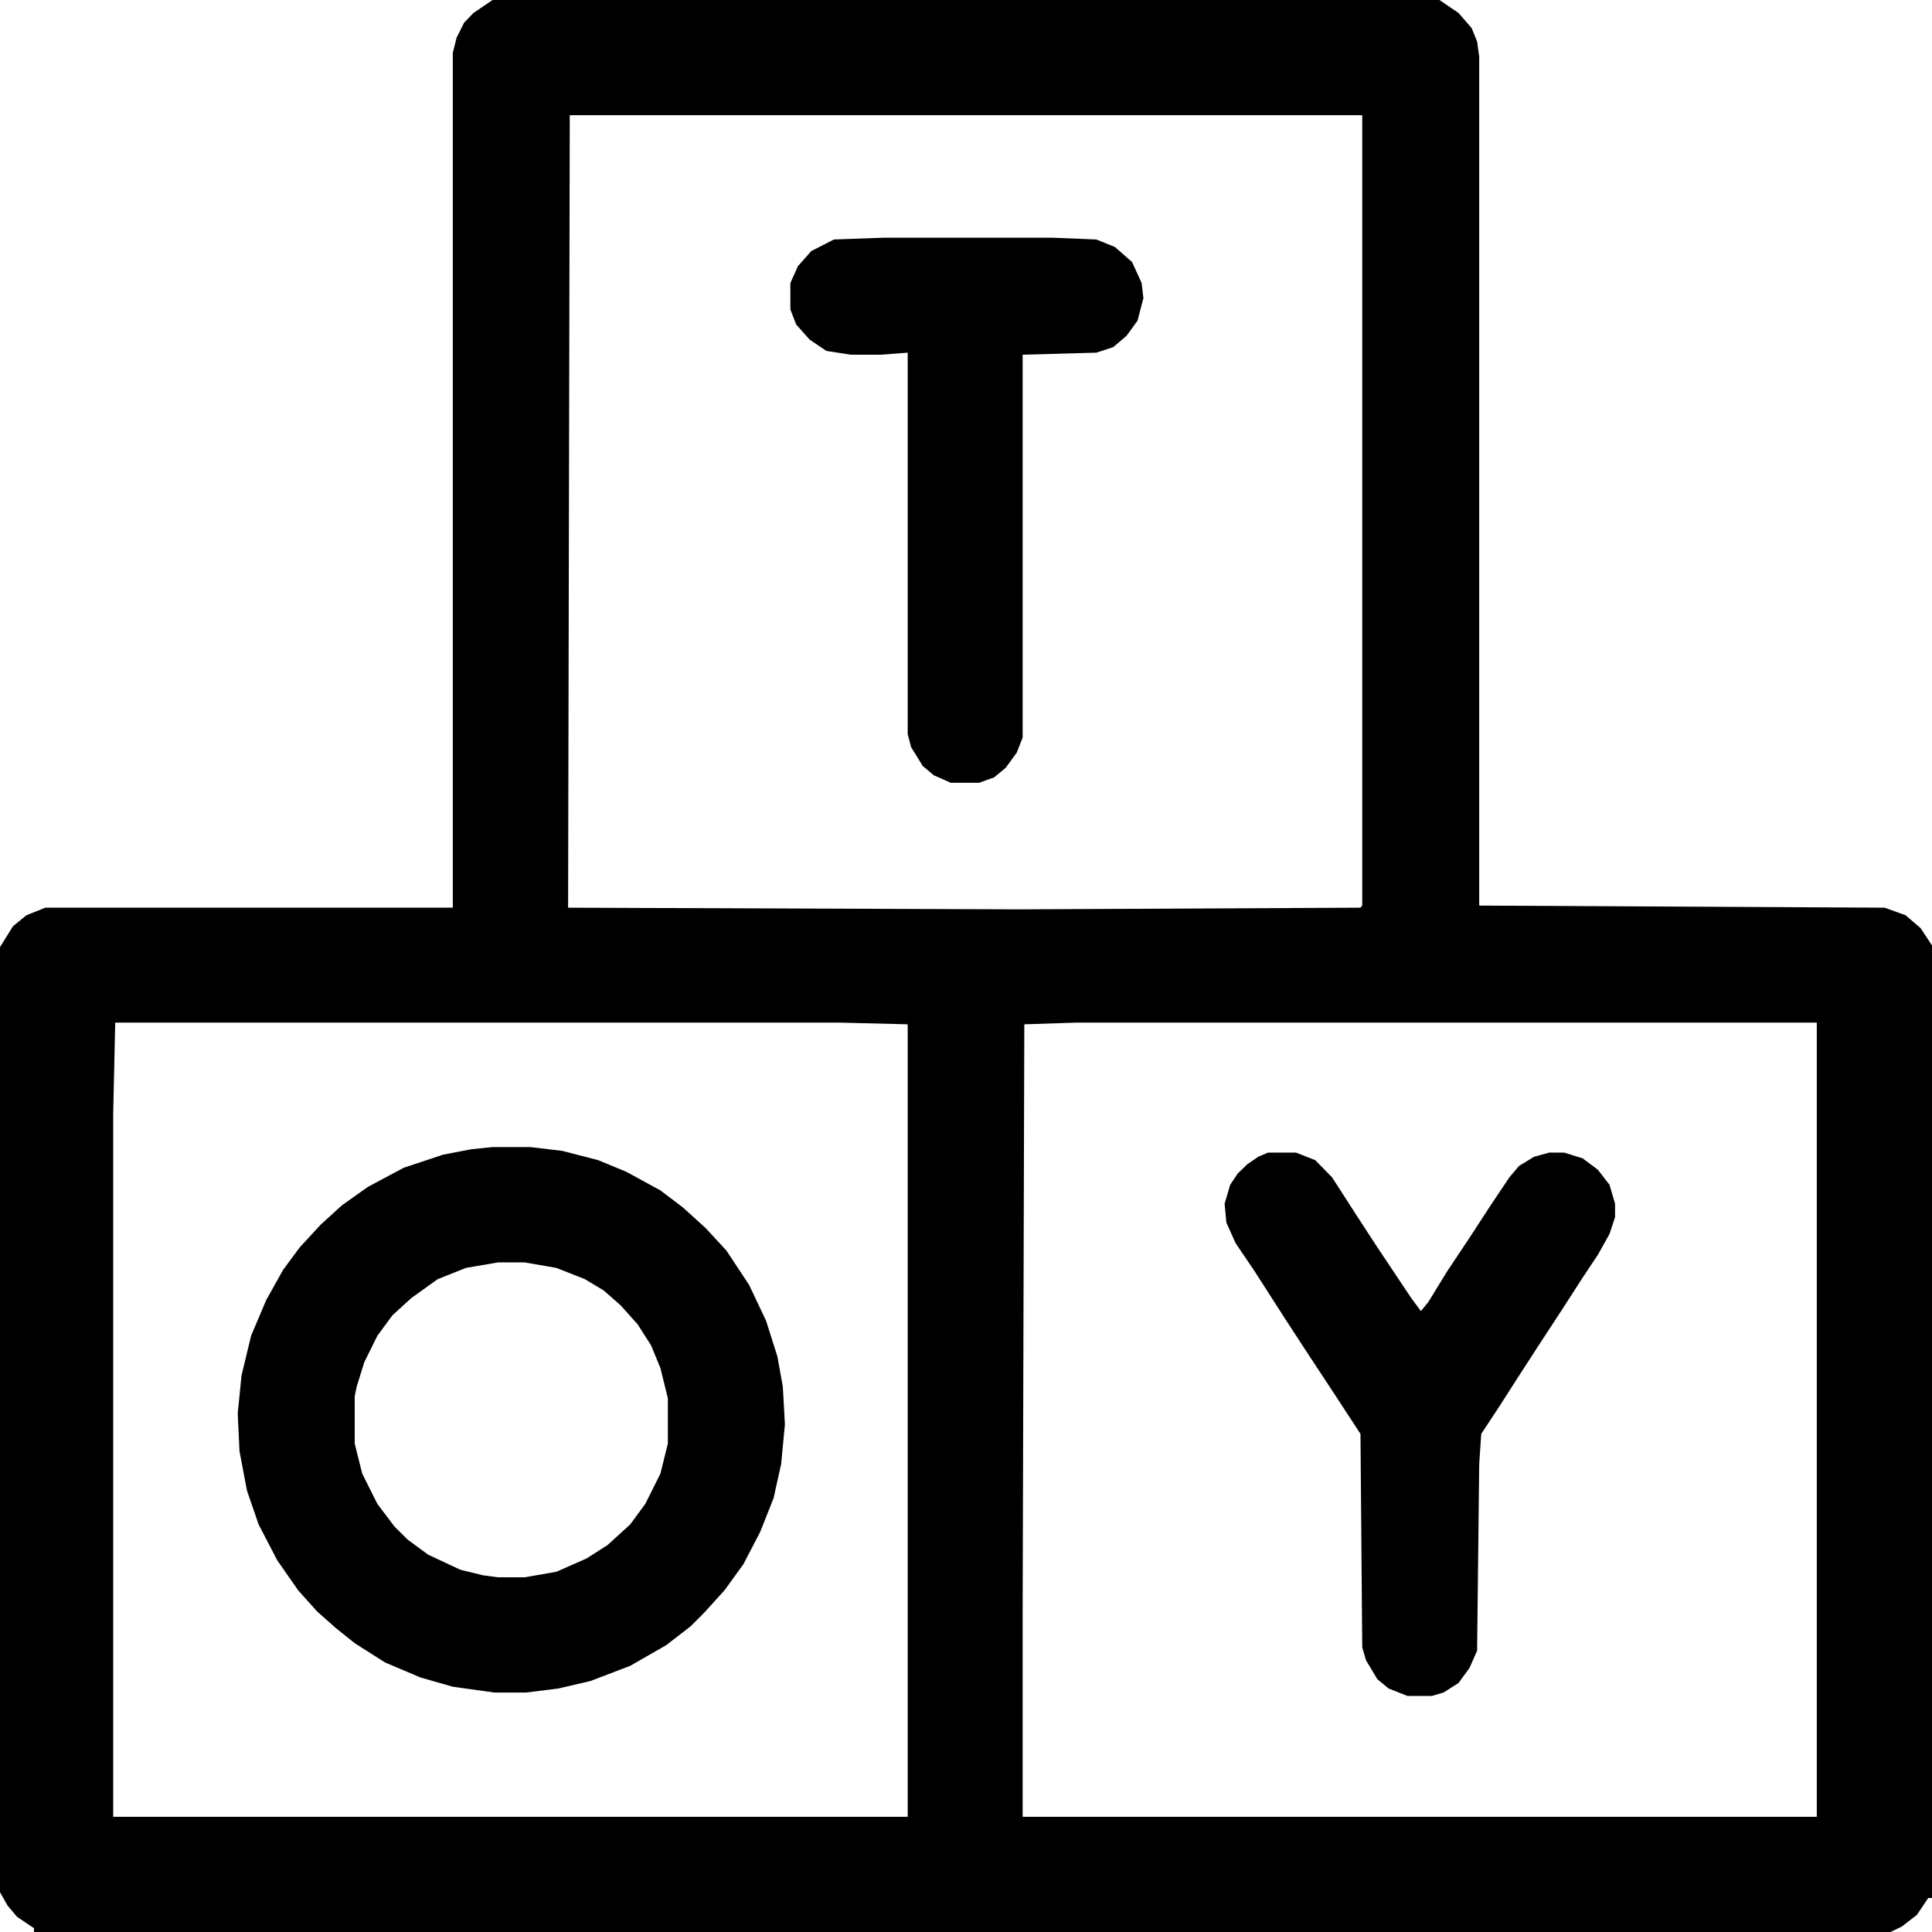
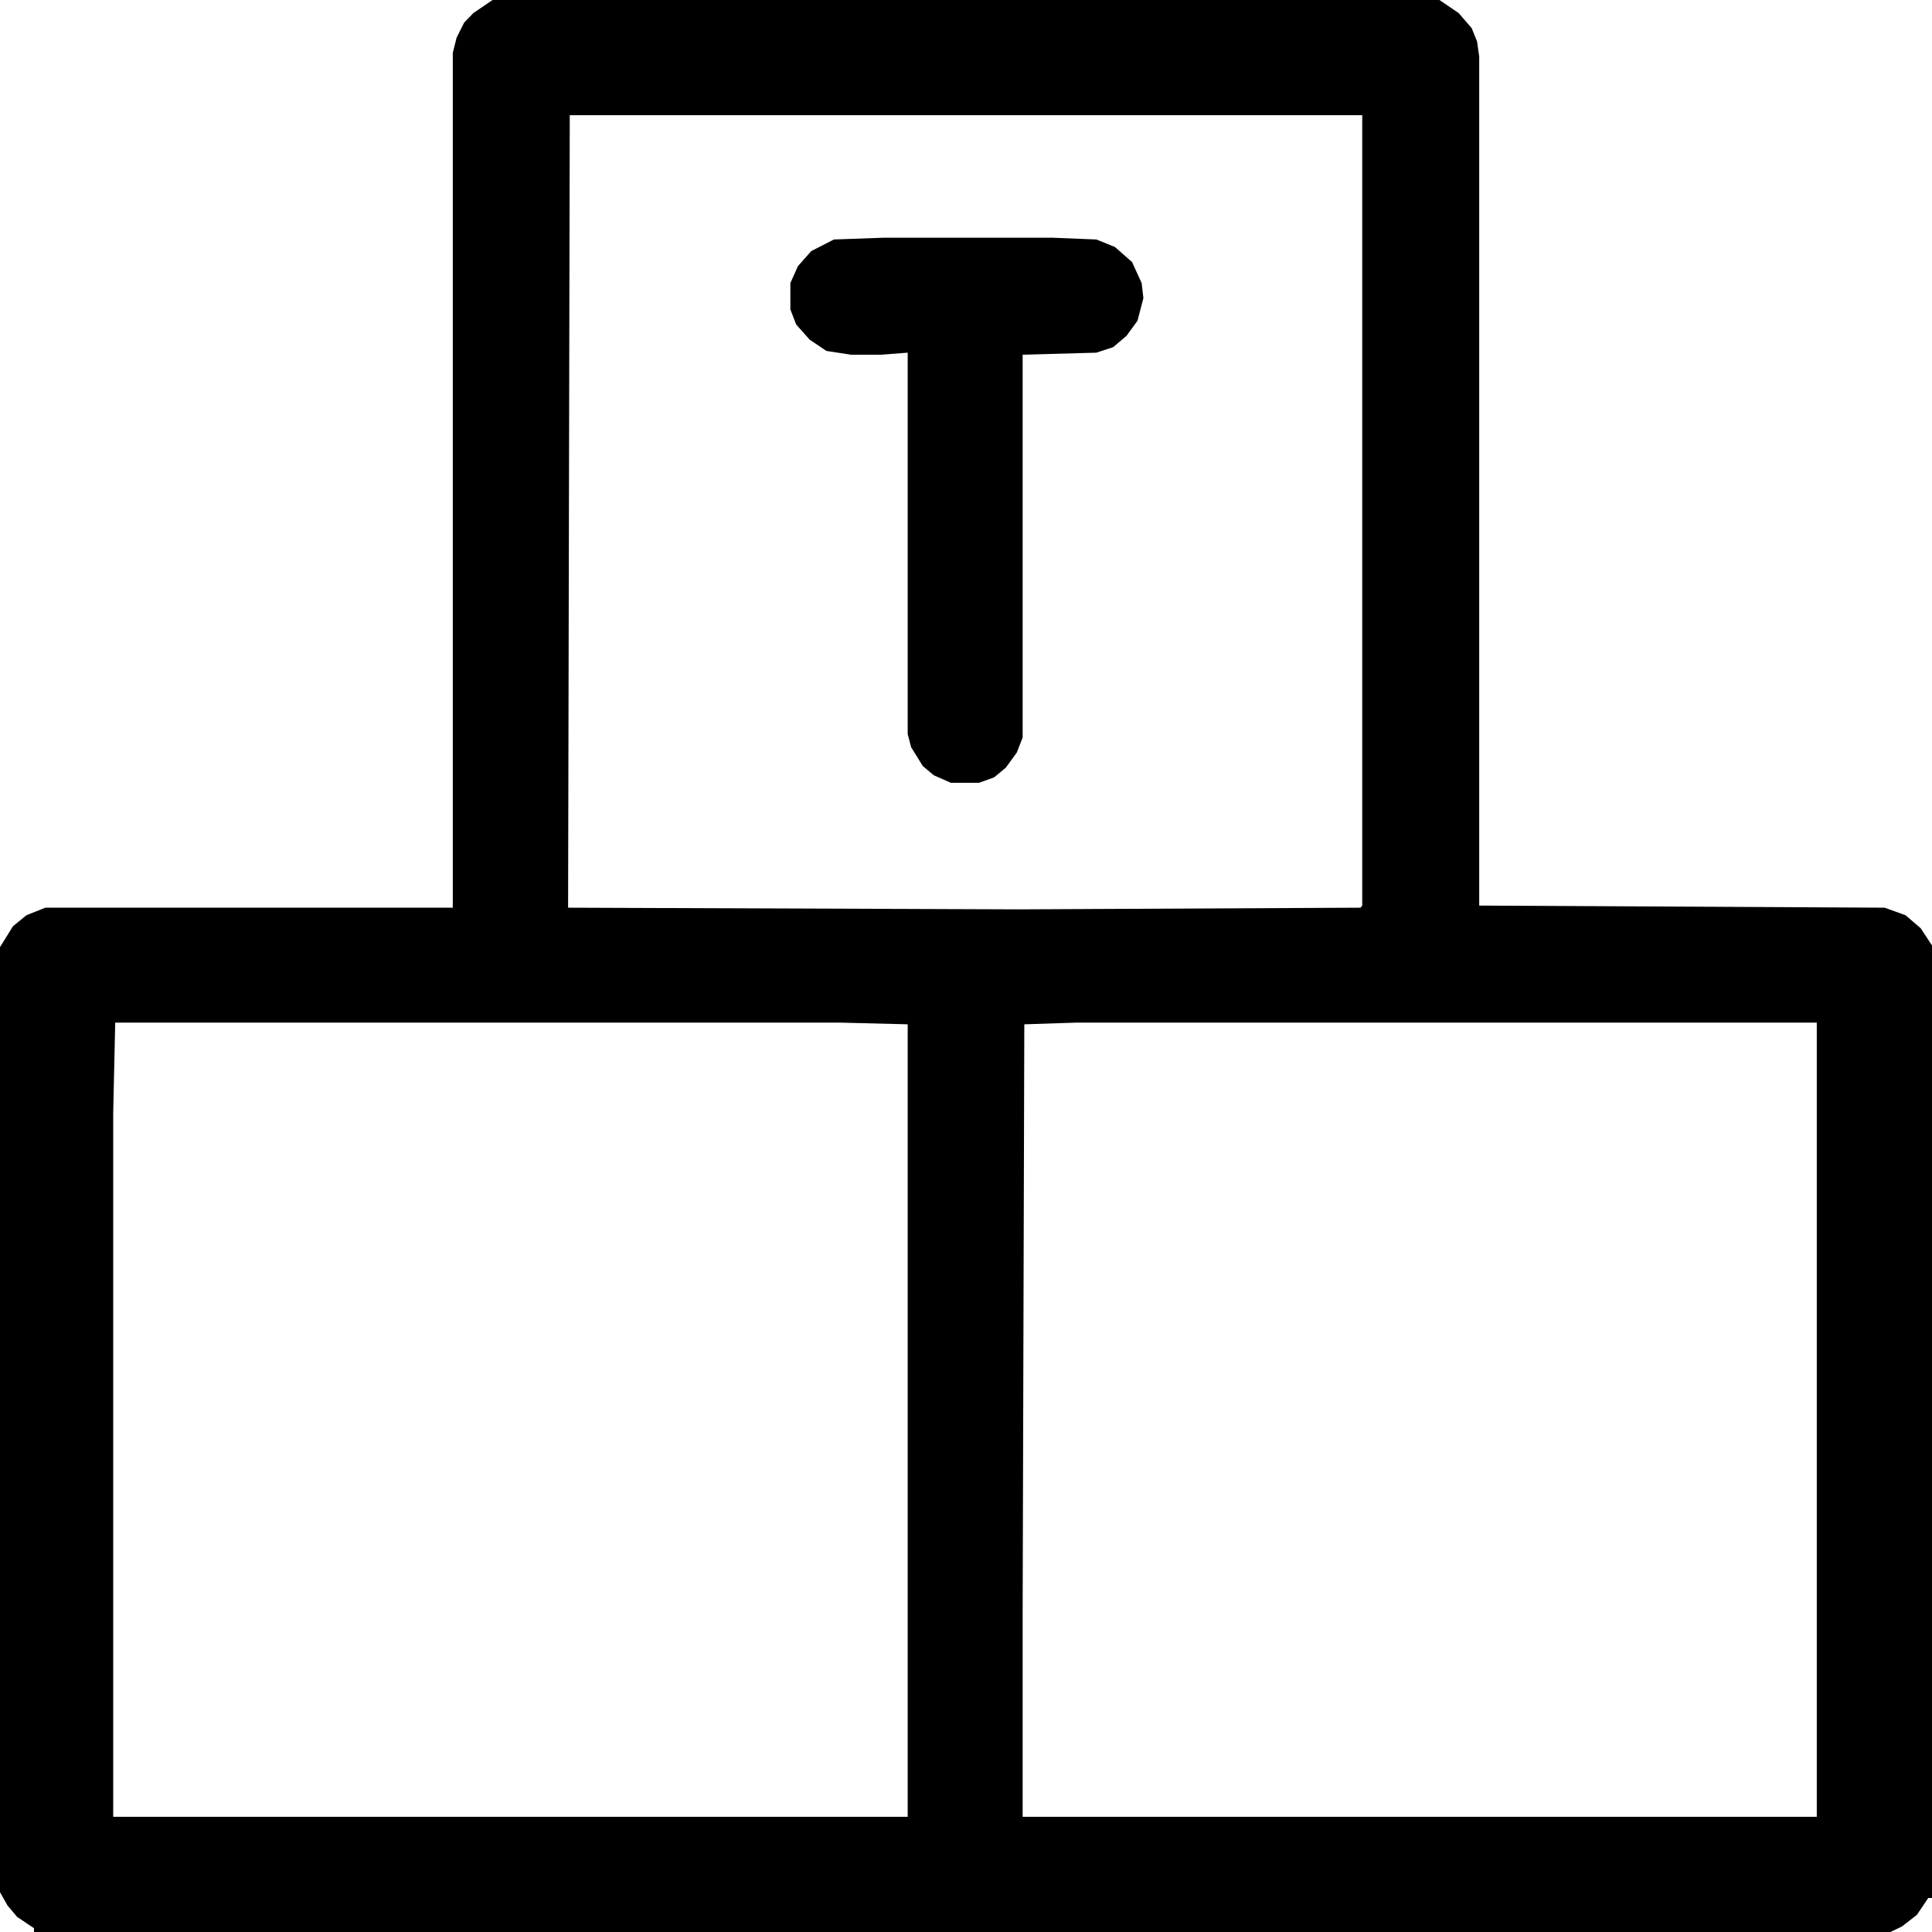
<svg xmlns="http://www.w3.org/2000/svg" width="22px" height="22px" viewBox="0 0 22 22" version="1.1">
  <g id="surface1">
    <path style=" stroke:none;fill-rule:nonzero;fill:rgb(0%,0%,0%);fill-opacity:1;" d="M 5.609 0 L 16.391 0 L 16.609 0.148 L 16.758 0.32 L 16.82 0.473 L 16.844 0.645 L 16.844 10.312 L 21.461 10.336 L 21.699 10.422 L 21.871 10.57 L 22 10.766 L 22 21.613 L 21.957 21.613 L 21.828 21.805 L 21.656 21.938 L 21.527 22 L 0.387 22 L 0.387 21.957 L 0.195 21.828 L 0.086 21.699 L 0 21.547 L 0 10.785 L 0.148 10.547 L 0.301 10.422 L 0.516 10.336 L 5.156 10.336 L 5.156 0.602 L 5.199 0.43 L 5.285 0.258 L 5.391 0.148 Z M 6.488 1.312 L 6.469 10.336 L 11.602 10.355 L 15.492 10.336 L 15.512 10.312 L 15.512 1.312 Z M 1.312 11.645 L 1.289 12.676 L 1.289 20.688 L 10.336 20.688 L 10.336 11.664 L 9.582 11.645 Z M 12.246 11.645 L 11.664 11.664 L 11.645 18.367 L 11.645 20.688 L 20.688 20.688 L 20.688 11.645 Z M 12.246 11.645 " />
-     <path style=" stroke:none;fill-rule:nonzero;fill:rgb(0%,0%,0%);fill-opacity:1;" d="M 5.609 13.062 L 6.039 13.062 L 6.402 13.105 L 6.812 13.211 L 7.133 13.344 L 7.52 13.555 L 7.777 13.75 L 8.035 13.984 L 8.273 14.242 L 8.531 14.633 L 8.723 15.039 L 8.852 15.445 L 8.914 15.789 L 8.938 16.219 L 8.895 16.672 L 8.809 17.059 L 8.656 17.445 L 8.465 17.812 L 8.25 18.109 L 8.016 18.367 L 7.863 18.52 L 7.586 18.734 L 7.176 18.969 L 6.727 19.141 L 6.359 19.227 L 5.992 19.273 L 5.629 19.273 L 5.156 19.207 L 4.789 19.102 L 4.383 18.93 L 4.039 18.711 L 3.824 18.539 L 3.609 18.348 L 3.395 18.109 L 3.156 17.766 L 2.945 17.359 L 2.812 16.973 L 2.727 16.523 L 2.707 16.094 L 2.75 15.664 L 2.859 15.211 L 3.031 14.805 L 3.223 14.461 L 3.414 14.203 L 3.652 13.945 L 3.891 13.727 L 4.188 13.516 L 4.598 13.297 L 5.047 13.148 L 5.371 13.086 Z M 5.672 14.375 L 5.305 14.438 L 4.984 14.566 L 4.684 14.781 L 4.469 14.977 L 4.297 15.211 L 4.148 15.512 L 4.062 15.789 L 4.039 15.898 L 4.039 16.438 L 4.125 16.781 L 4.297 17.125 L 4.492 17.383 L 4.641 17.531 L 4.875 17.703 L 5.242 17.875 L 5.5 17.938 L 5.672 17.961 L 5.973 17.961 L 6.336 17.898 L 6.68 17.746 L 6.918 17.594 L 7.176 17.359 L 7.348 17.125 L 7.52 16.781 L 7.605 16.438 L 7.605 15.922 L 7.52 15.578 L 7.414 15.32 L 7.262 15.082 L 7.07 14.867 L 6.875 14.695 L 6.66 14.566 L 6.336 14.438 L 5.973 14.375 Z M 5.672 14.375 " />
-     <path style=" stroke:none;fill-rule:nonzero;fill:rgb(0%,0%,0%);fill-opacity:1;" d="M 14.438 13.125 L 14.758 13.125 L 14.977 13.211 L 15.168 13.406 L 15.445 13.836 L 15.684 14.203 L 16.07 14.781 L 16.18 14.93 L 16.266 14.824 L 16.477 14.48 L 16.734 14.094 L 16.973 13.727 L 17.188 13.406 L 17.297 13.277 L 17.469 13.172 L 17.641 13.125 L 17.812 13.125 L 18.023 13.191 L 18.195 13.32 L 18.328 13.492 L 18.391 13.707 L 18.391 13.859 L 18.328 14.051 L 18.195 14.289 L 18.023 14.547 L 17.789 14.91 L 17.508 15.34 L 17.273 15.703 L 17.078 16.008 L 16.867 16.328 L 16.844 16.672 L 16.82 18.797 L 16.734 18.992 L 16.609 19.164 L 16.438 19.273 L 16.305 19.312 L 16.027 19.312 L 15.812 19.227 L 15.684 19.121 L 15.555 18.906 L 15.512 18.758 L 15.492 16.328 L 15.211 15.898 L 14.844 15.34 L 14.633 15.016 L 14.289 14.48 L 14.07 14.156 L 13.965 13.922 L 13.945 13.707 L 14.008 13.492 L 14.094 13.363 L 14.203 13.258 L 14.328 13.172 Z M 14.438 13.125 " />
    <path style=" stroke:none;fill-rule:nonzero;fill:rgb(0%,0%,0%);fill-opacity:1;" d="M 10.055 2.707 L 11.988 2.707 L 12.484 2.727 L 12.695 2.812 L 12.891 2.984 L 13 3.223 L 13.02 3.395 L 12.953 3.652 L 12.828 3.824 L 12.676 3.953 L 12.484 4.016 L 11.645 4.039 L 11.645 8.398 L 11.578 8.57 L 11.453 8.742 L 11.32 8.852 L 11.148 8.914 L 10.828 8.914 L 10.633 8.828 L 10.508 8.723 L 10.375 8.508 L 10.336 8.359 L 10.336 4.016 L 10.031 4.039 L 9.688 4.039 L 9.41 3.996 L 9.219 3.867 L 9.066 3.695 L 9 3.523 L 9 3.223 L 9.086 3.031 L 9.238 2.859 L 9.496 2.727 Z M 10.055 2.707 " />
  </g>
</svg>